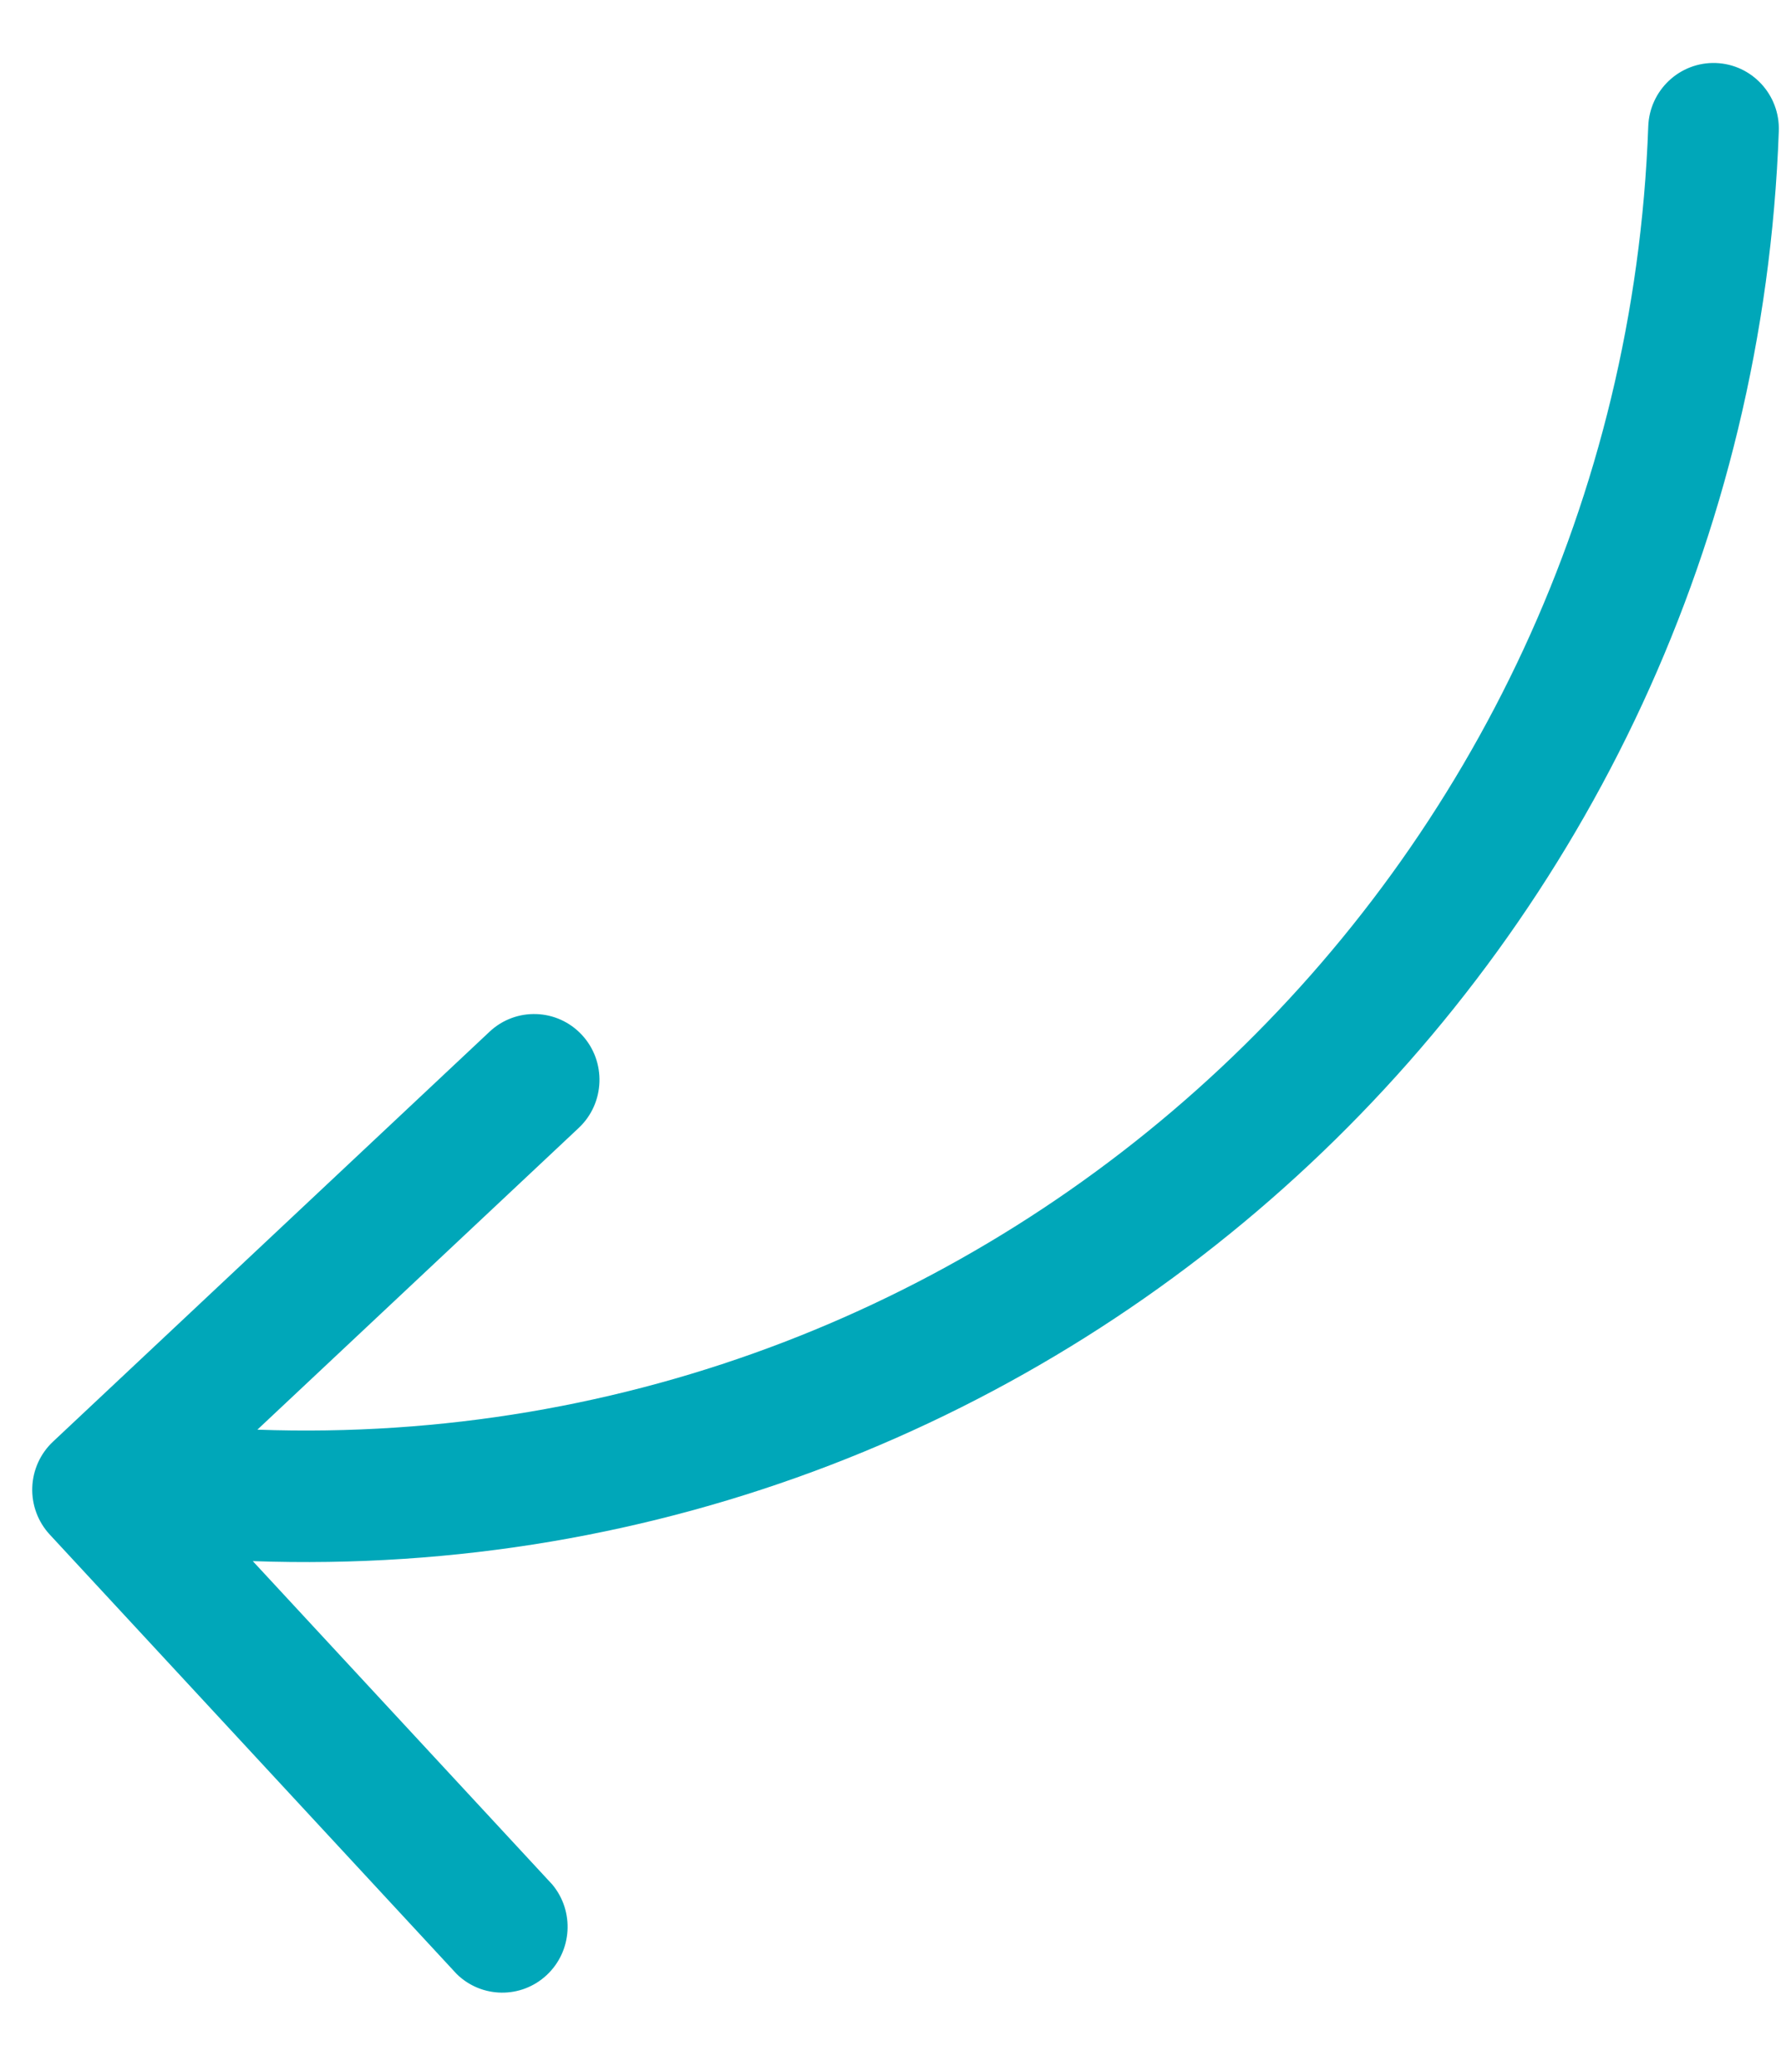
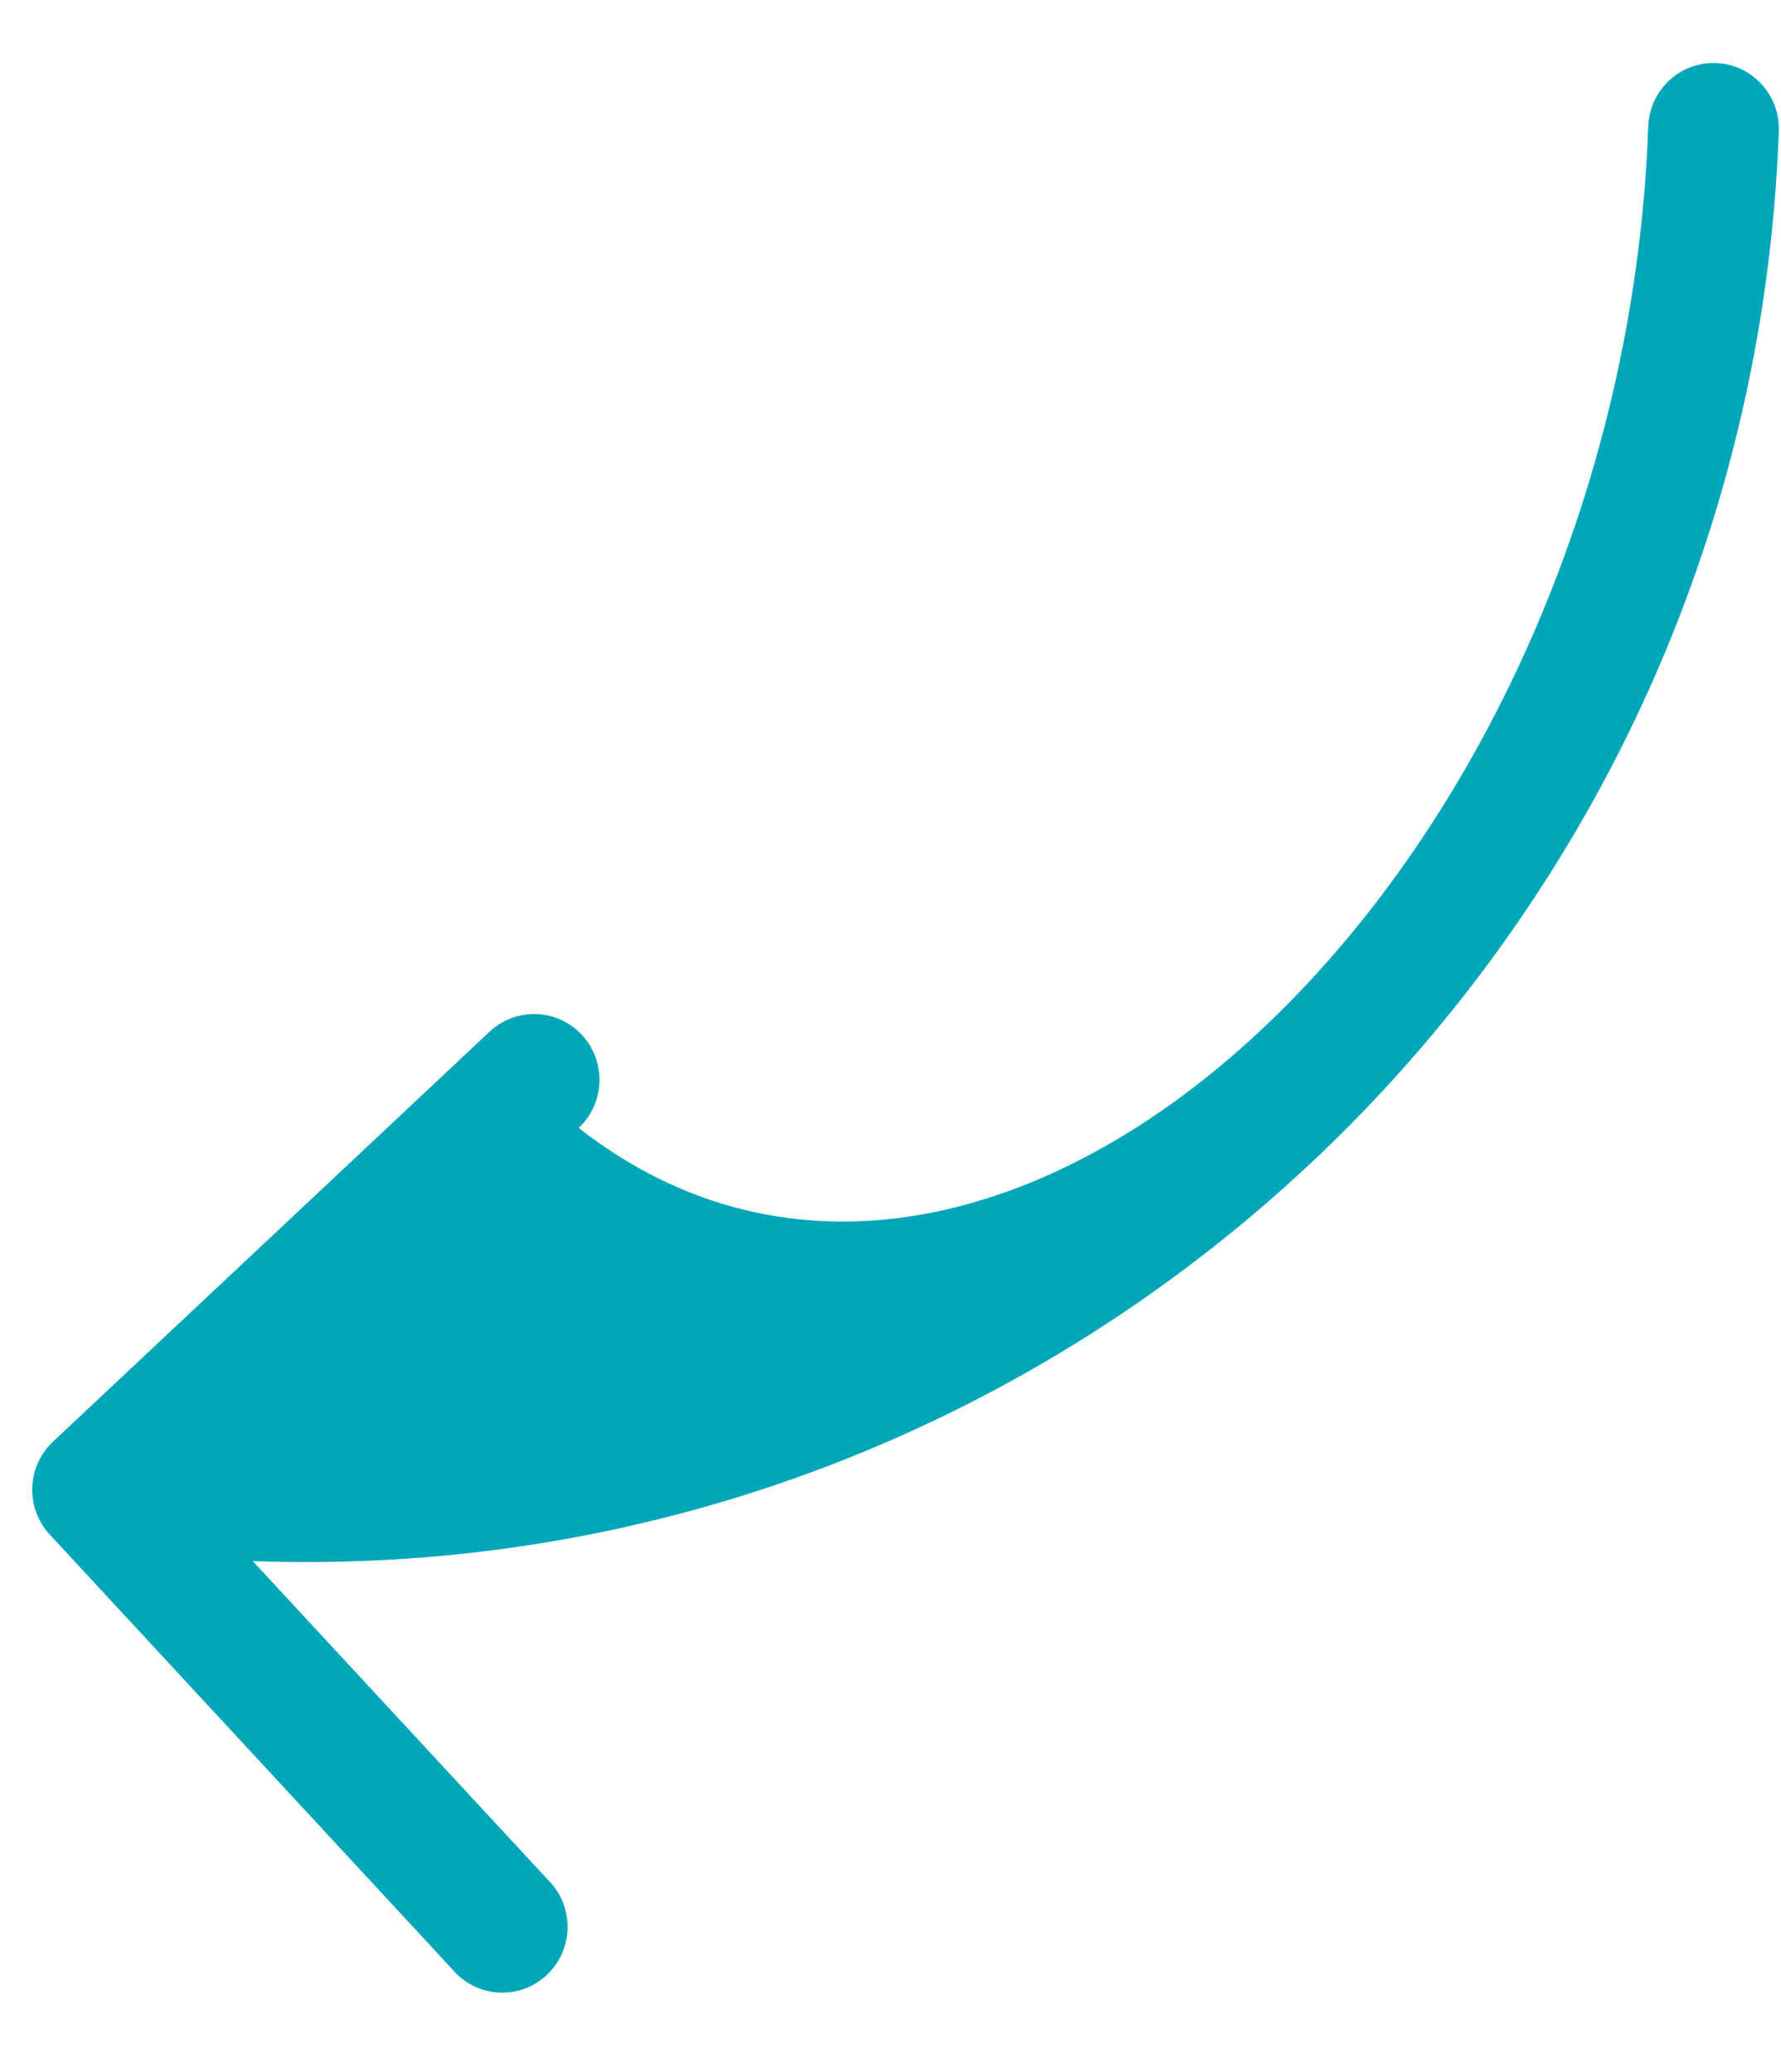
<svg xmlns="http://www.w3.org/2000/svg" width="43px" height="50px" viewBox="0 0 43 50" version="1.1">
  <title>arrow</title>
  <g id="Desktop" stroke="none" stroke-width="1" fill="none" fill-rule="evenodd">
    <g id="PoA---3.2" transform="translate(-855, -548)" fill="#00A7B9" fill-rule="nonzero">
      <g id="Group-4" transform="translate(390, 262)">
        <g id="arrow" transform="translate(486.685, 310.626) scale(1, -1) rotate(88) translate(-486.685, -310.626) translate(462.905, 290.126)">
-           <path d="M45.973,1.45215284e-14 C26.196,0.022 10.18,15.967 10.198,35.617 L2.651,28.118 C2.023,27.555 1.06,27.58 0.463,28.176 C-0.134,28.771 -0.156,29.728 0.413,30.35 L10.666,40.537 C10.964,40.834 11.368,41 11.789,41 C12.21,41 12.614,40.834 12.912,40.537 L23.165,30.35 C23.785,29.734 23.785,28.735 23.165,28.118 C22.545,27.502 21.539,27.502 20.919,28.118 L13.372,35.617 C13.355,17.709 27.949,3.176 45.973,3.154 C46.849,3.154 47.56,2.448 47.56,1.577 C47.56,0.706 46.849,1.45215284e-14 45.973,1.45215284e-14 L45.973,1.45215284e-14 Z" id="Path" />
+           <path d="M45.973,1.45215284e-14 C26.196,0.022 10.18,15.967 10.198,35.617 L2.651,28.118 C2.023,27.555 1.06,27.58 0.463,28.176 C-0.134,28.771 -0.156,29.728 0.413,30.35 L10.666,40.537 C10.964,40.834 11.368,41 11.789,41 C12.21,41 12.614,40.834 12.912,40.537 L23.165,30.35 C23.785,29.734 23.785,28.735 23.165,28.118 C22.545,27.502 21.539,27.502 20.919,28.118 C13.355,17.709 27.949,3.176 45.973,3.154 C46.849,3.154 47.56,2.448 47.56,1.577 C47.56,0.706 46.849,1.45215284e-14 45.973,1.45215284e-14 L45.973,1.45215284e-14 Z" id="Path" />
        </g>
      </g>
    </g>
  </g>
</svg>